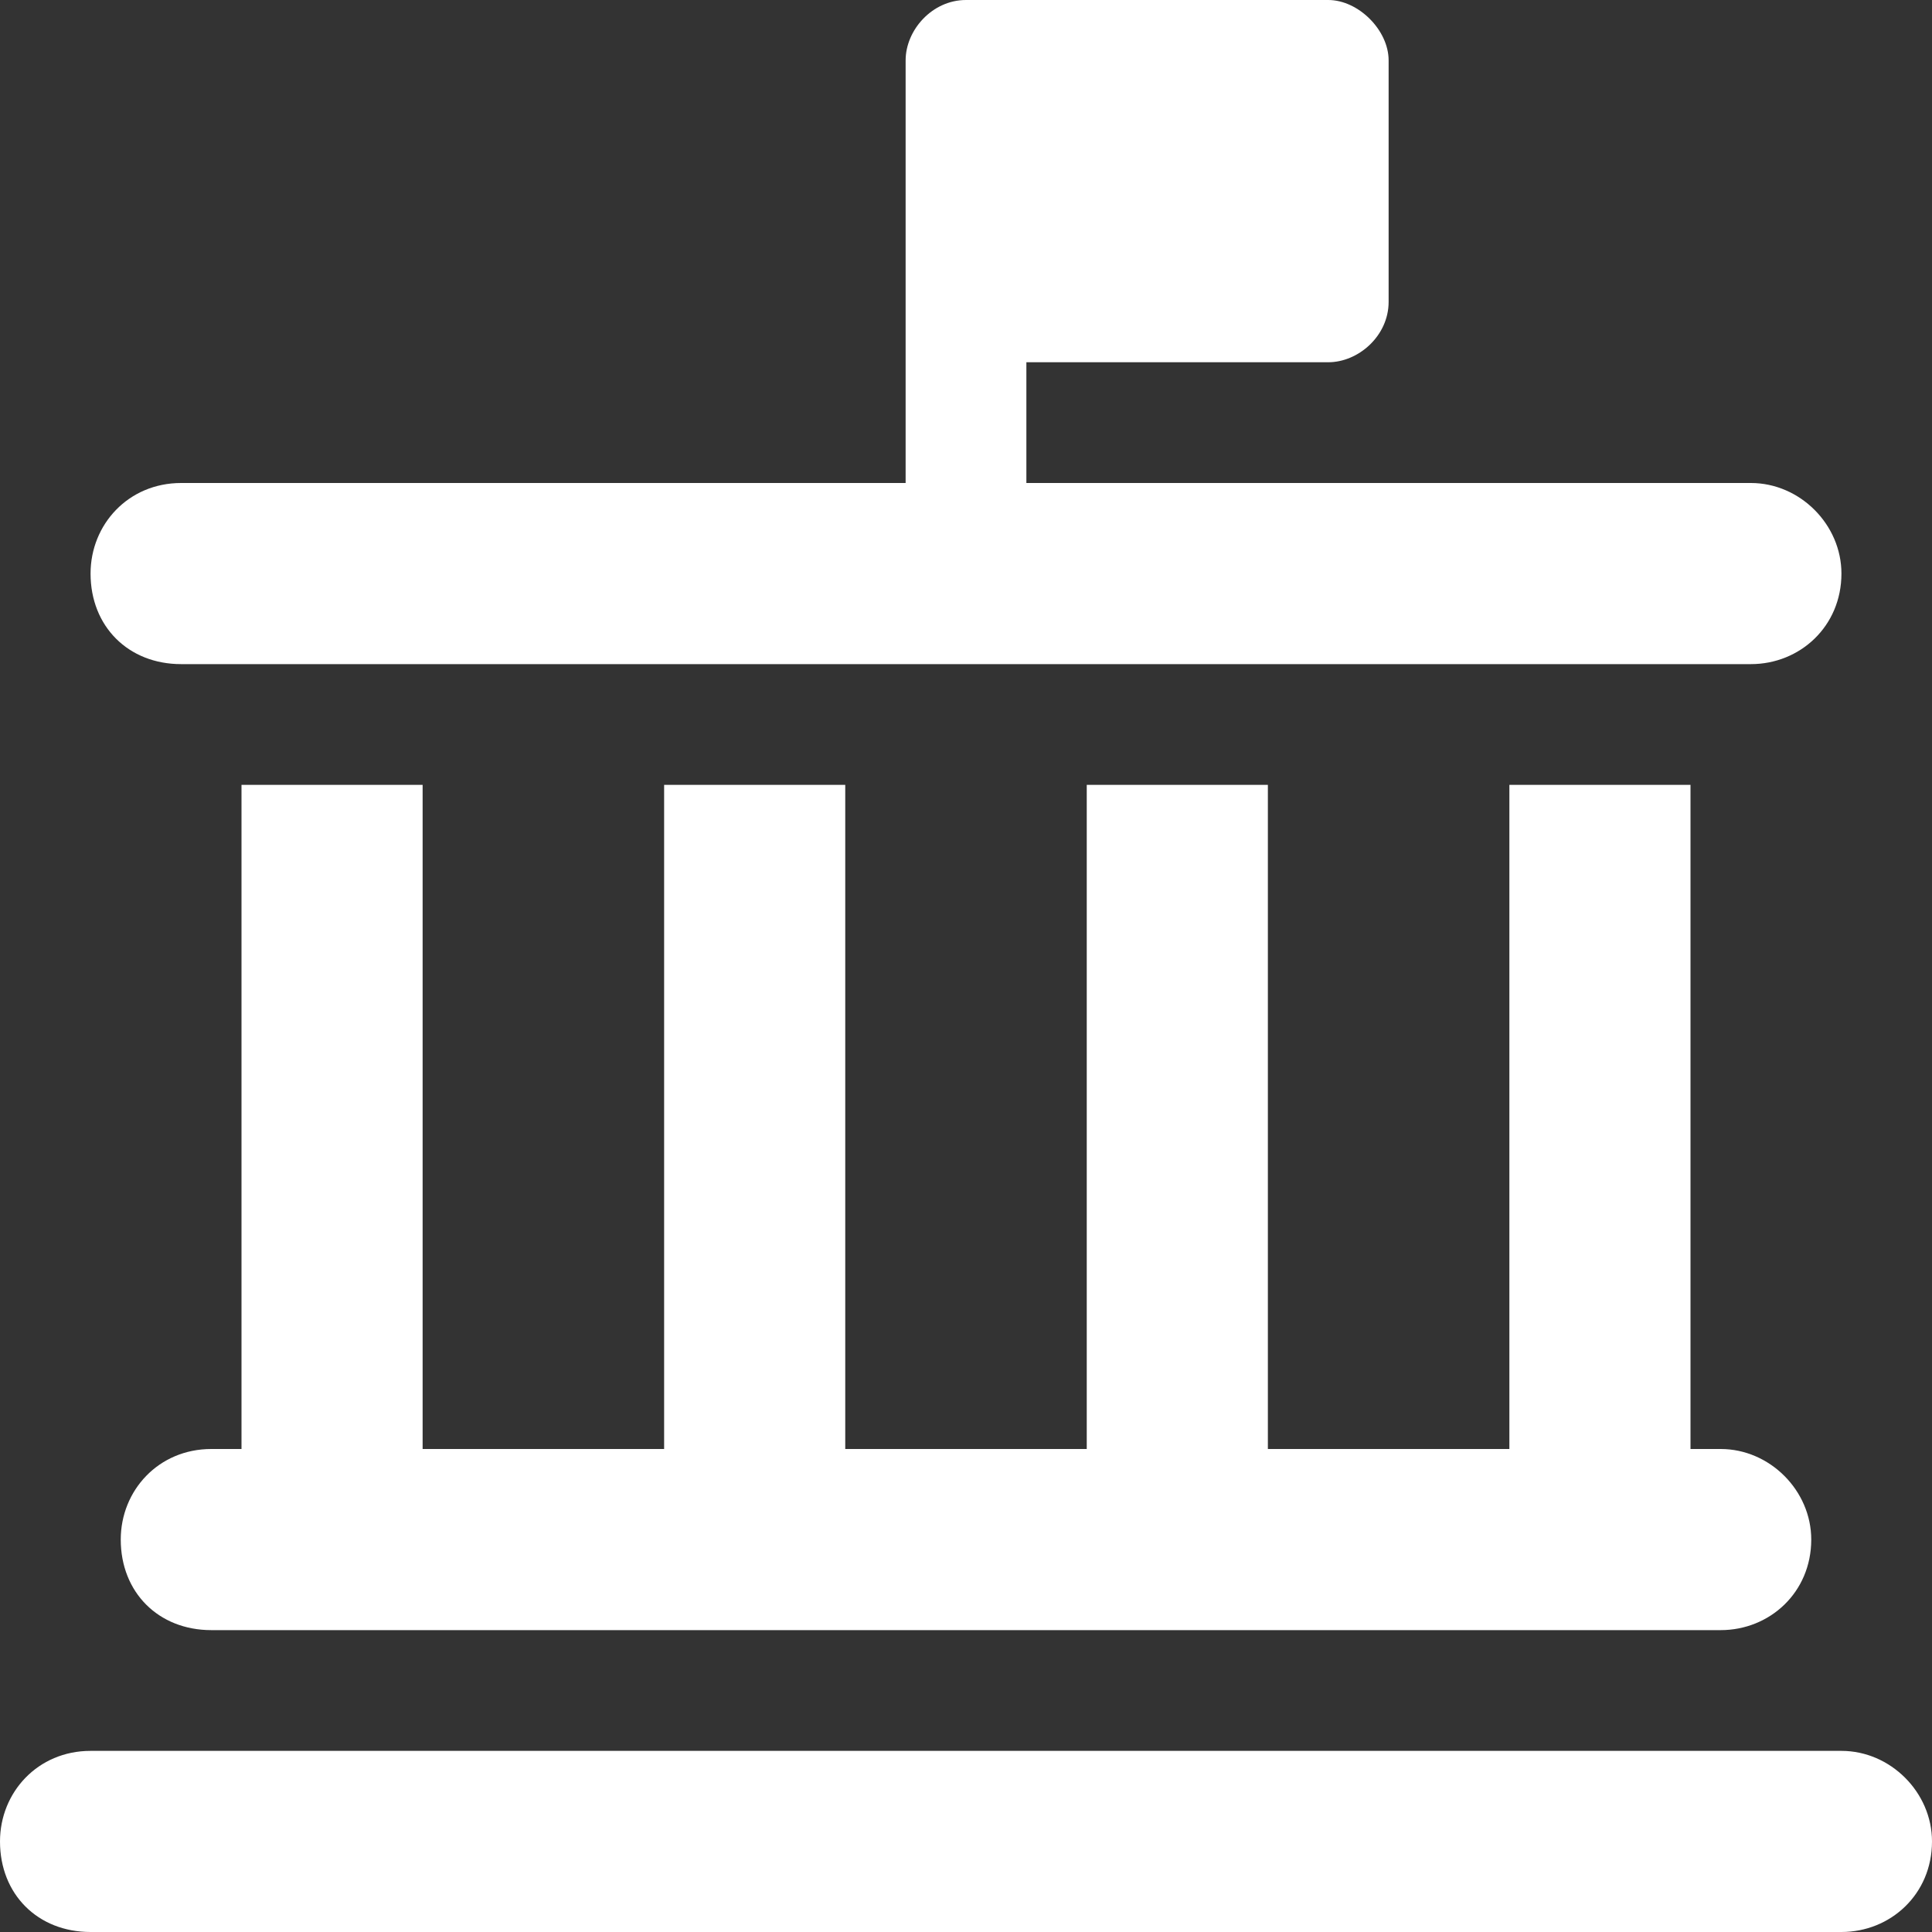
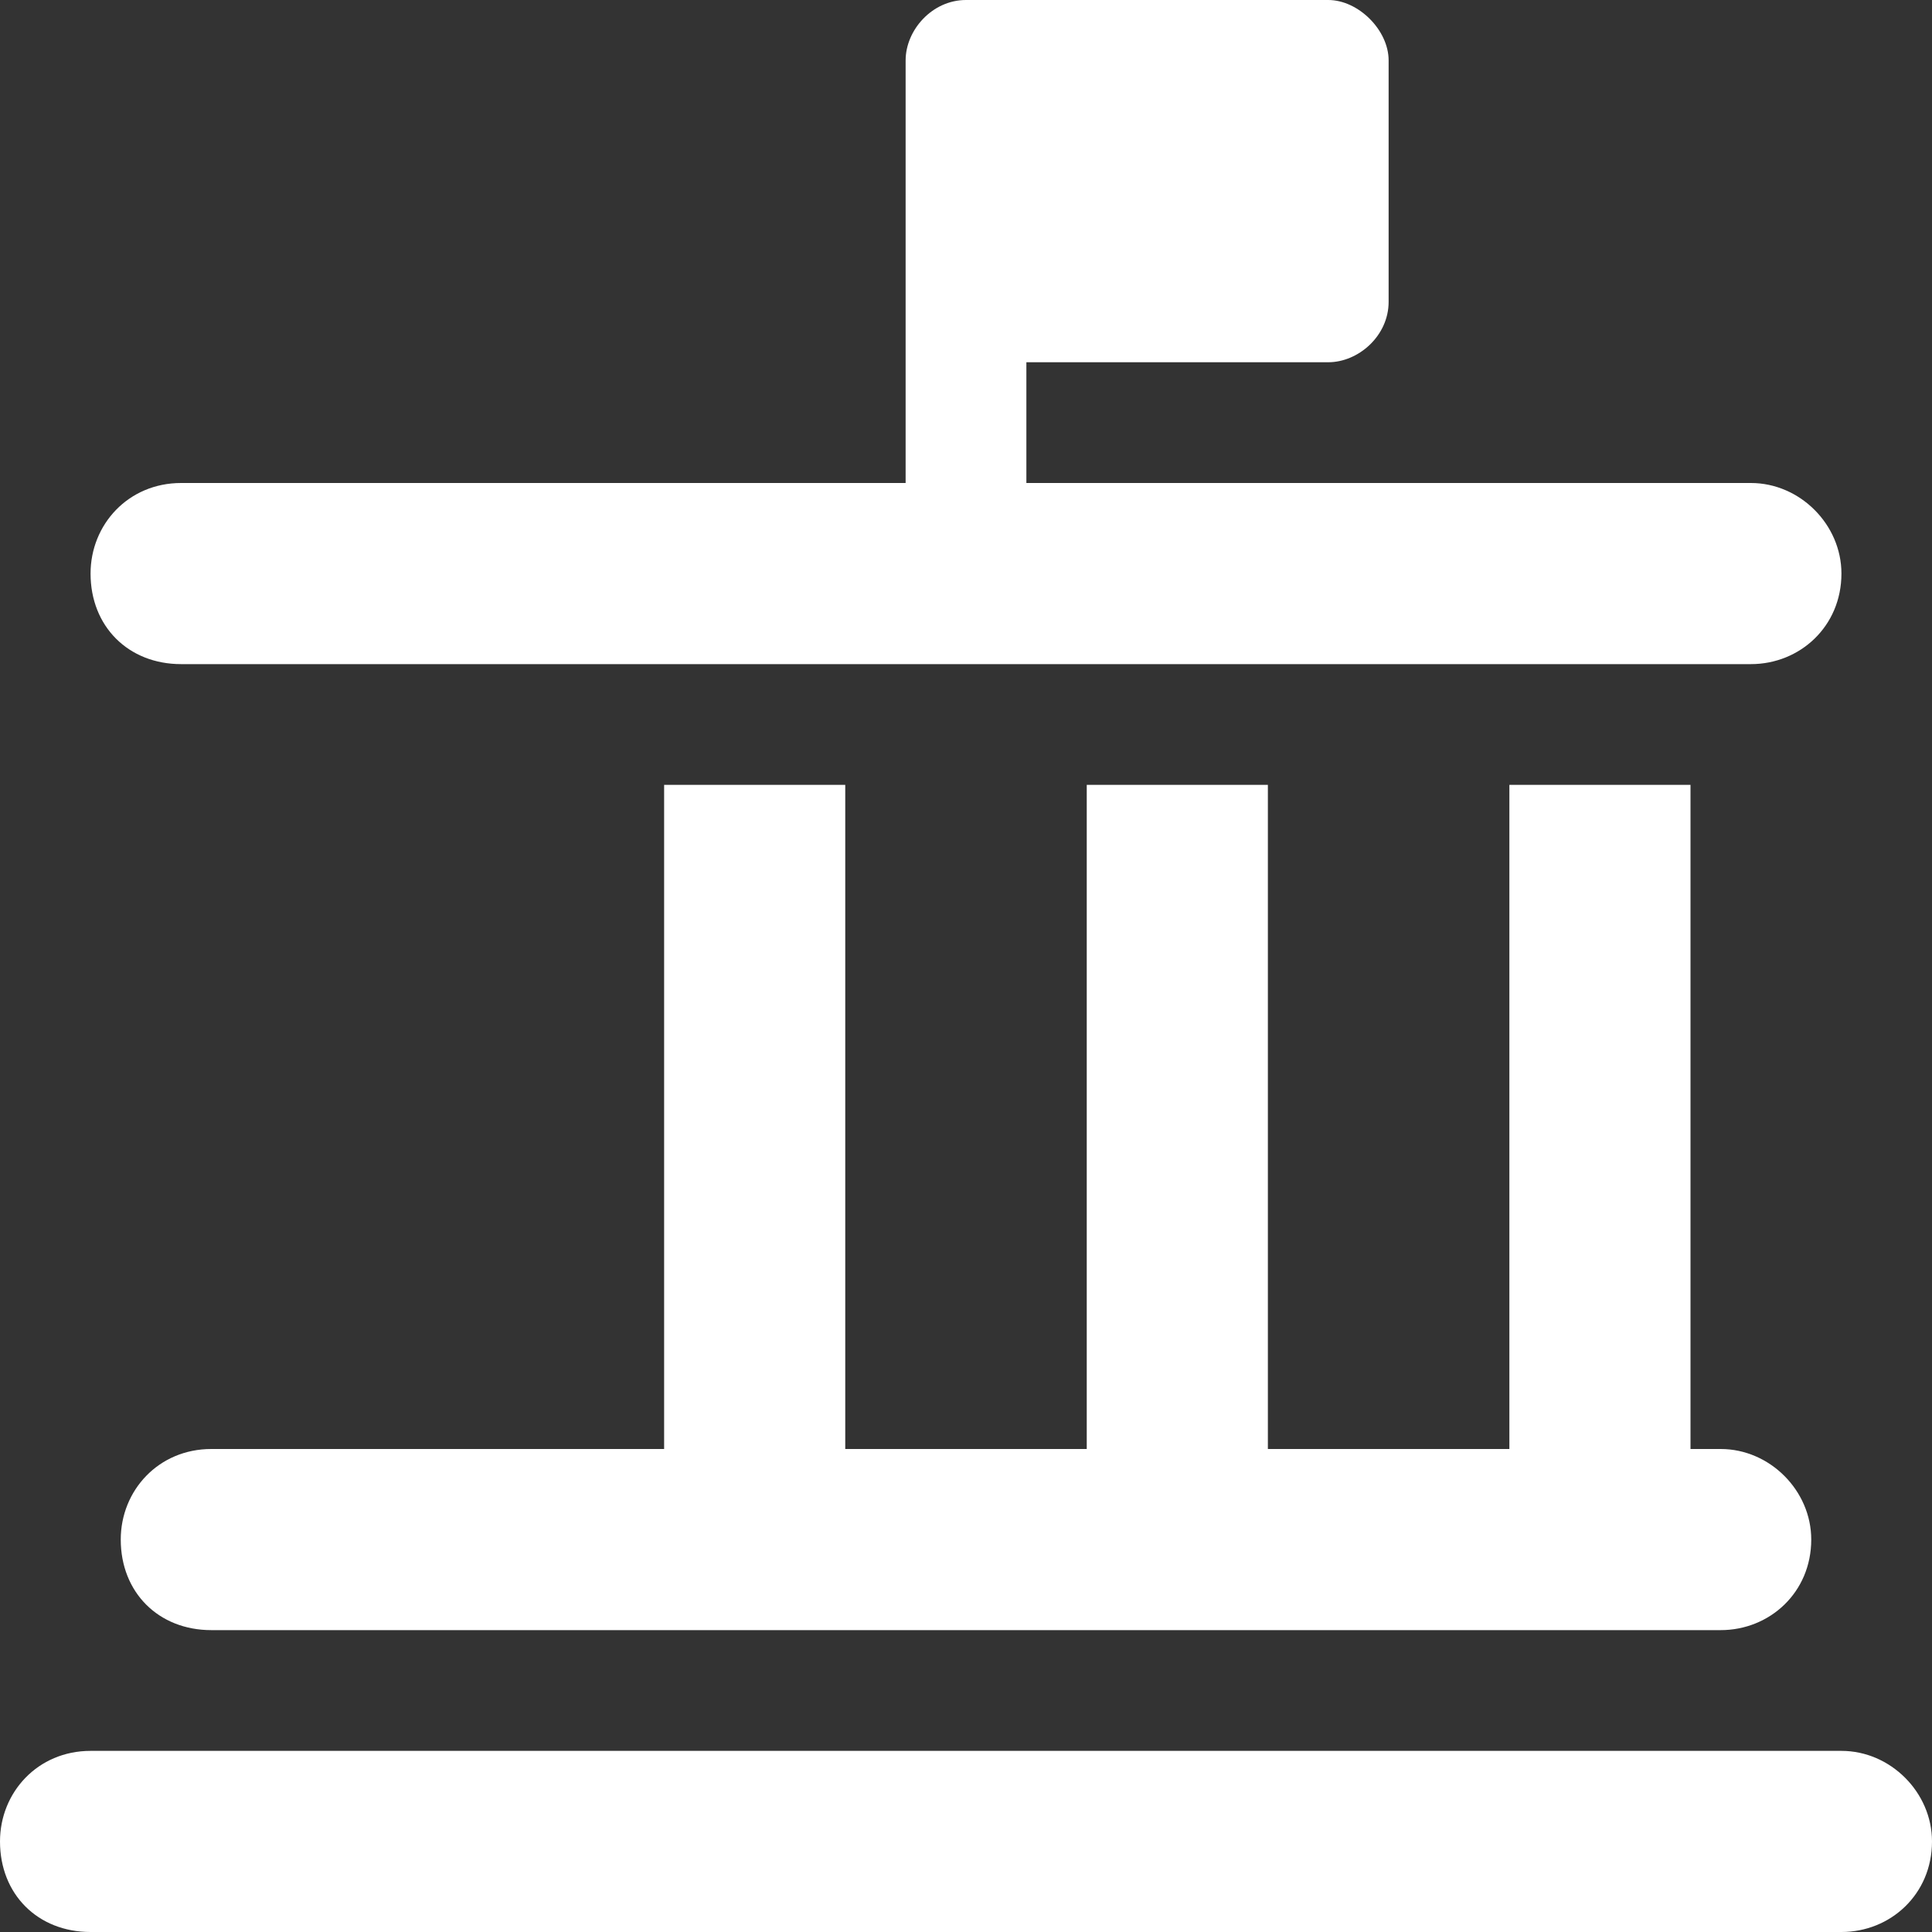
<svg xmlns="http://www.w3.org/2000/svg" width="80" height="80" viewBox="0 0 80 80" fill="none">
  <rect x="0" y="0" width="80" height="80" fill="#333333" stroke="none" />
-   <path d="M42.5 0H55C56.25 0 57.5 1.25 57.5 2.5V12.5C57.5 13.906 56.25 15 55 15H42.5V20H72.5C74.531 20 76.25 21.719 76.25 23.75C76.25 25.938 74.531 27.5 72.5 27.5H7.5C5.312 27.5 3.75 25.938 3.75 23.75C3.75 21.719 5.312 20 7.5 20H37.5V2.5C37.5 1.25 38.594 0 40 0H42.5ZM17.5 32.5V60H27.5V32.5H35V60H45V32.5H52.5V60H62.5V32.5H70V60H71.25C73.281 60 75 61.719 75 63.75C75 65.938 73.281 67.5 71.25 67.5H8.75C6.562 67.5 5 65.938 5 63.75C5 61.719 6.562 60 8.75 60H10V32.5H17.5ZM0 76.25C0 74.219 1.562 72.5 3.75 72.5H76.25C78.281 72.5 80 74.219 80 76.25C80 78.438 78.281 80 76.25 80H3.75C1.562 80 0 78.438 0 76.25Z" fill="white" />
+   <path d="M42.5 0H55C56.25 0 57.5 1.25 57.5 2.5V12.5C57.5 13.906 56.25 15 55 15H42.5V20H72.5C74.531 20 76.25 21.719 76.25 23.75C76.25 25.938 74.531 27.5 72.5 27.5H7.5C5.312 27.5 3.75 25.938 3.75 23.75C3.75 21.719 5.312 20 7.5 20H37.5V2.5C37.5 1.25 38.594 0 40 0H42.5ZM17.5 32.5V60H27.5V32.5H35V60H45V32.5H52.5V60H62.5V32.5H70V60H71.25C73.281 60 75 61.719 75 63.75C75 65.938 73.281 67.5 71.25 67.5H8.75C6.562 67.5 5 65.938 5 63.75C5 61.719 6.562 60 8.75 60H10H17.5ZM0 76.25C0 74.219 1.562 72.5 3.75 72.5H76.25C78.281 72.5 80 74.219 80 76.25C80 78.438 78.281 80 76.25 80H3.75C1.562 80 0 78.438 0 76.25Z" fill="white" />
</svg>